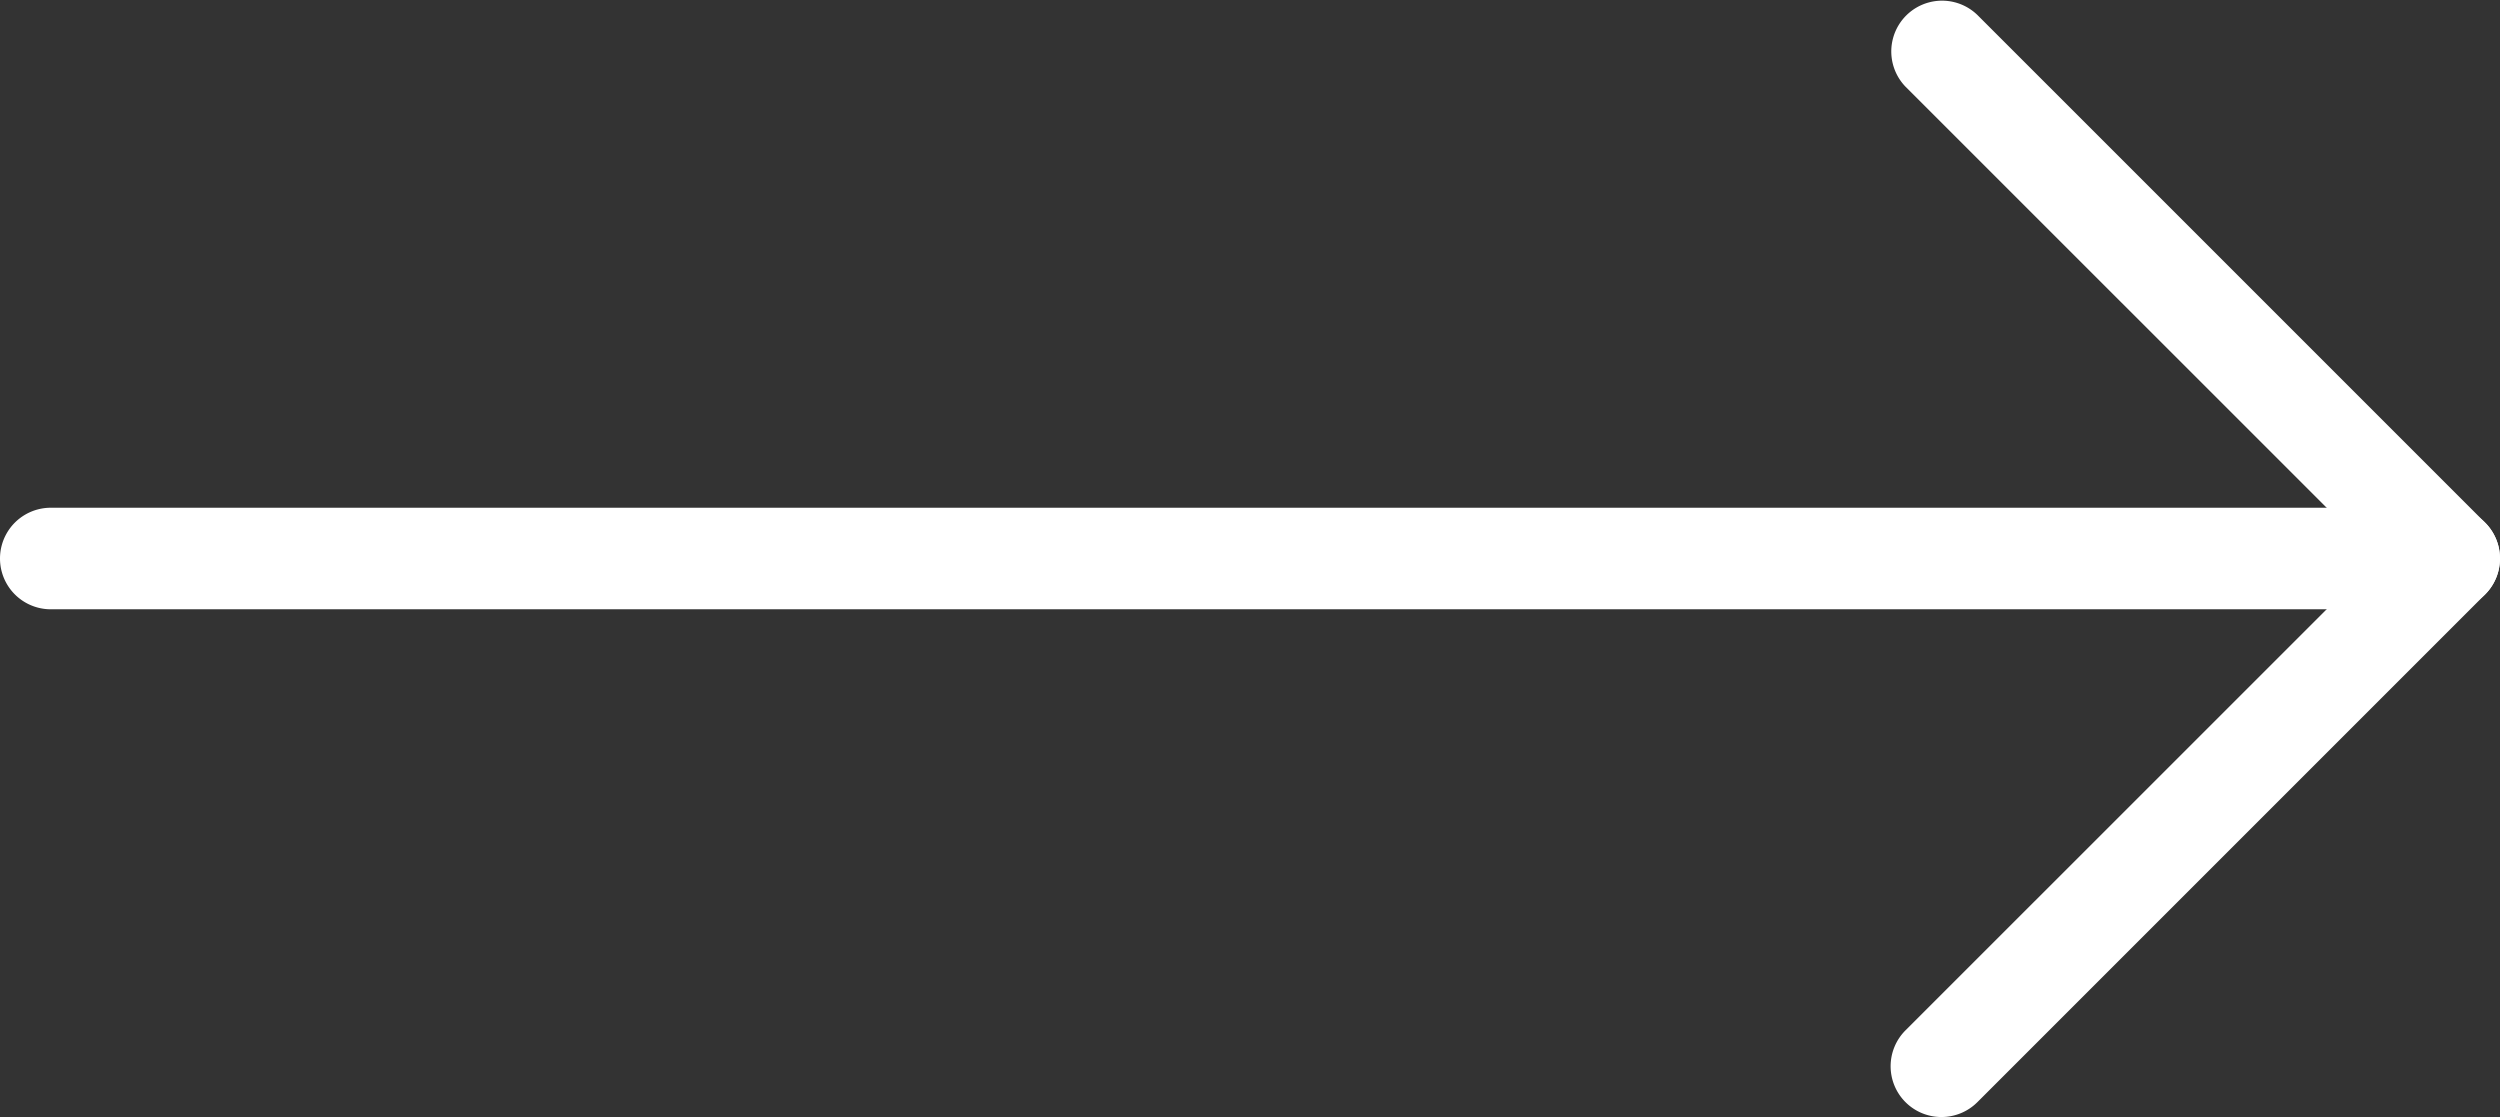
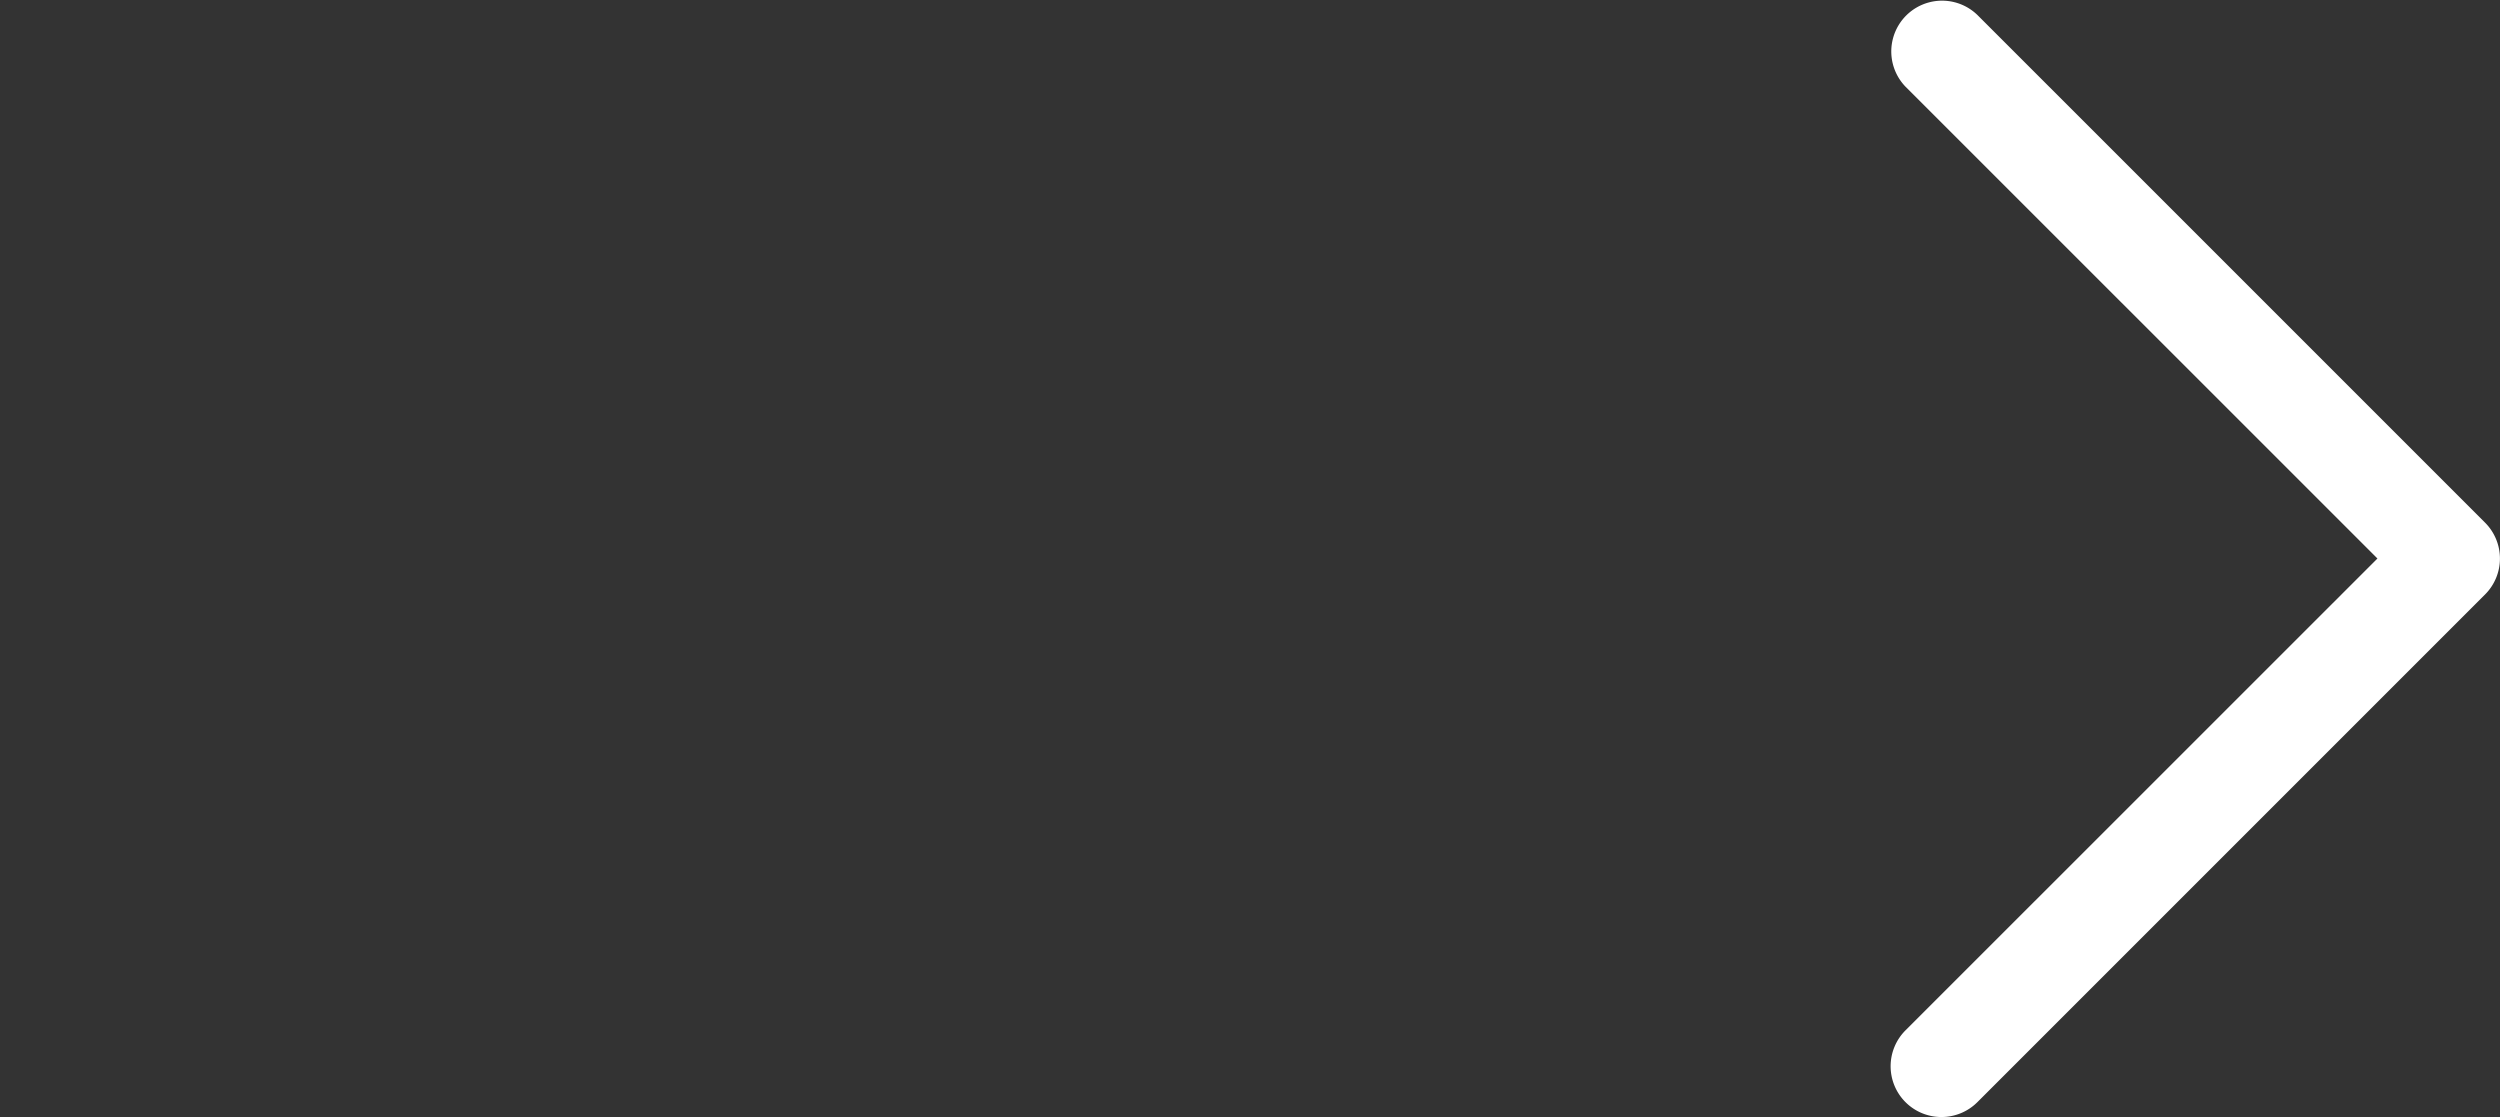
<svg xmlns="http://www.w3.org/2000/svg" width="24.619" height="11" viewBox="0 0 24.619 11">
  <rect x="0" y="0" width="24.619" height="11" fill="#333333" stroke="none" />
  <g id="Icon_feather-arrow-right" data-name="Icon feather-arrow-right" transform="translate(6.619 -7)">
-     <path id="Path_121" data-name="Path 121" d="M31.119,18.5H7.5a.5.5,0,0,1,0-1H31.119a.5.5,0,0,1,0,1Z" transform="translate(-13.619 -5.5)" fill="#fff" />
    <path id="Path_122" data-name="Path 122" d="M18,18a.5.5,0,0,1-.354-.854L22.293,12.5,17.646,7.854a.5.5,0,0,1,.707-.707l5,5a.5.5,0,0,1,0,.707l-5,5A.5.5,0,0,1,18,18Z" transform="translate(-5.5)" fill="#fff" />
  </g>
</svg>